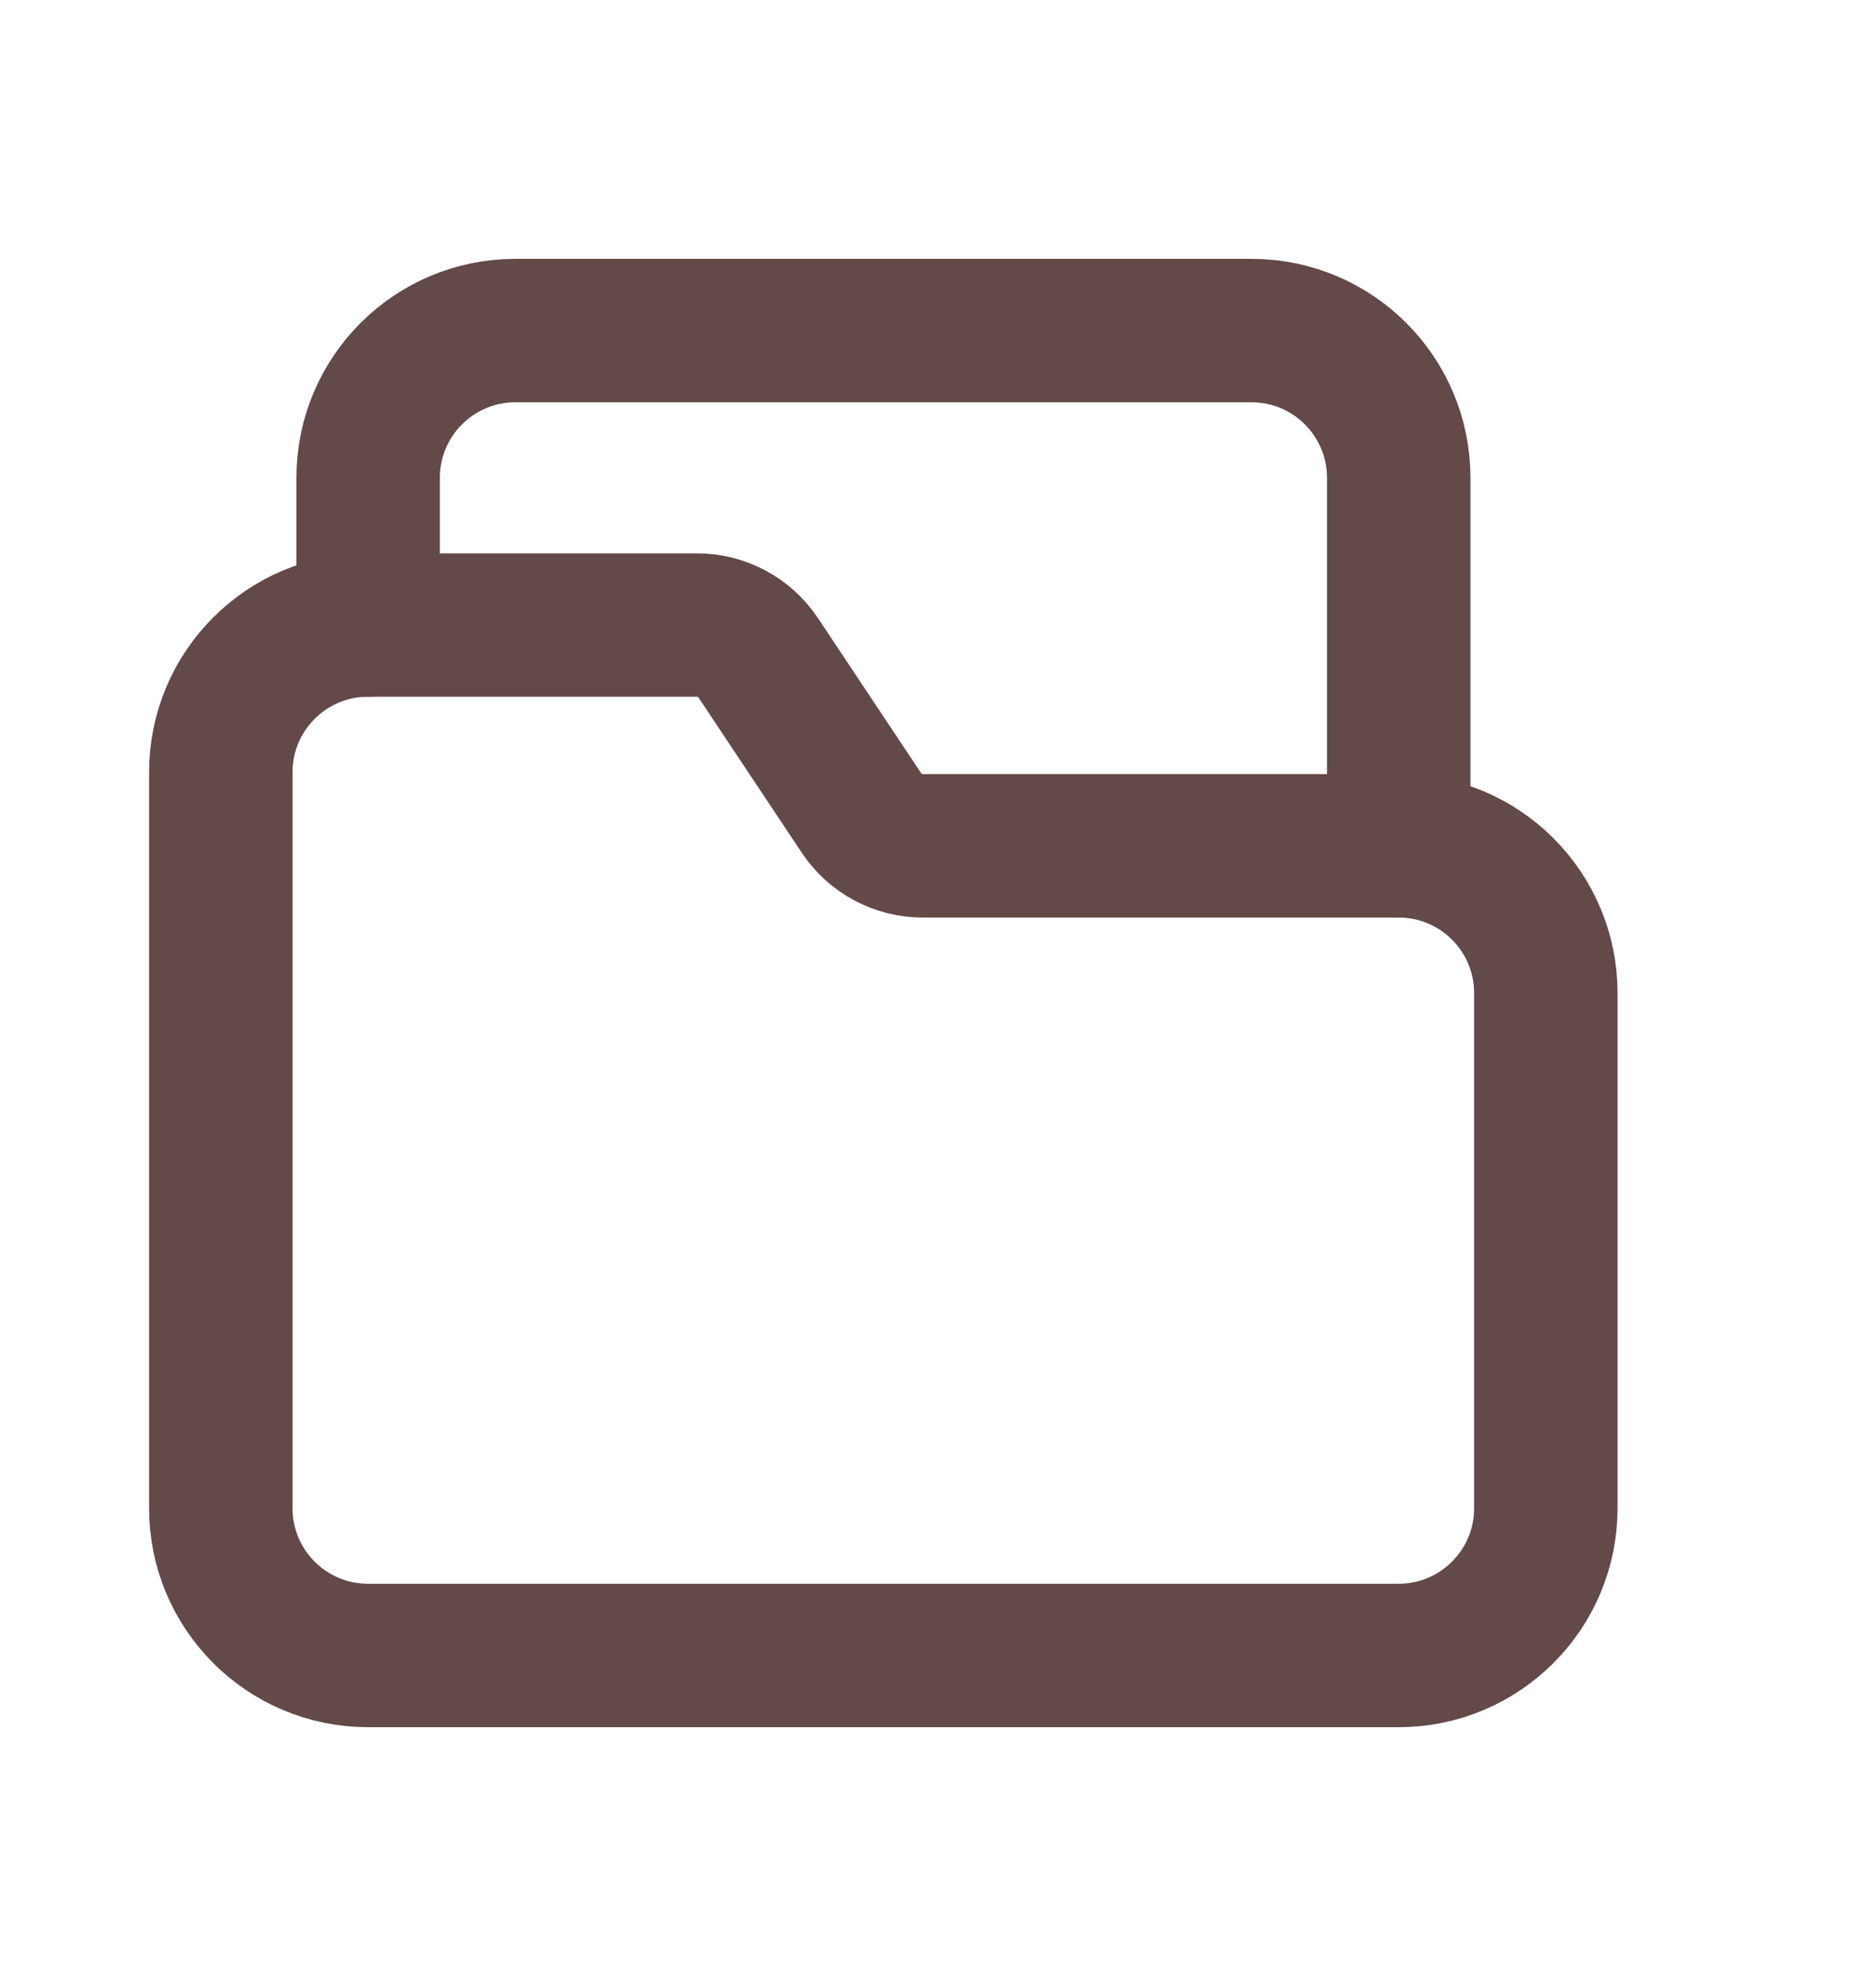
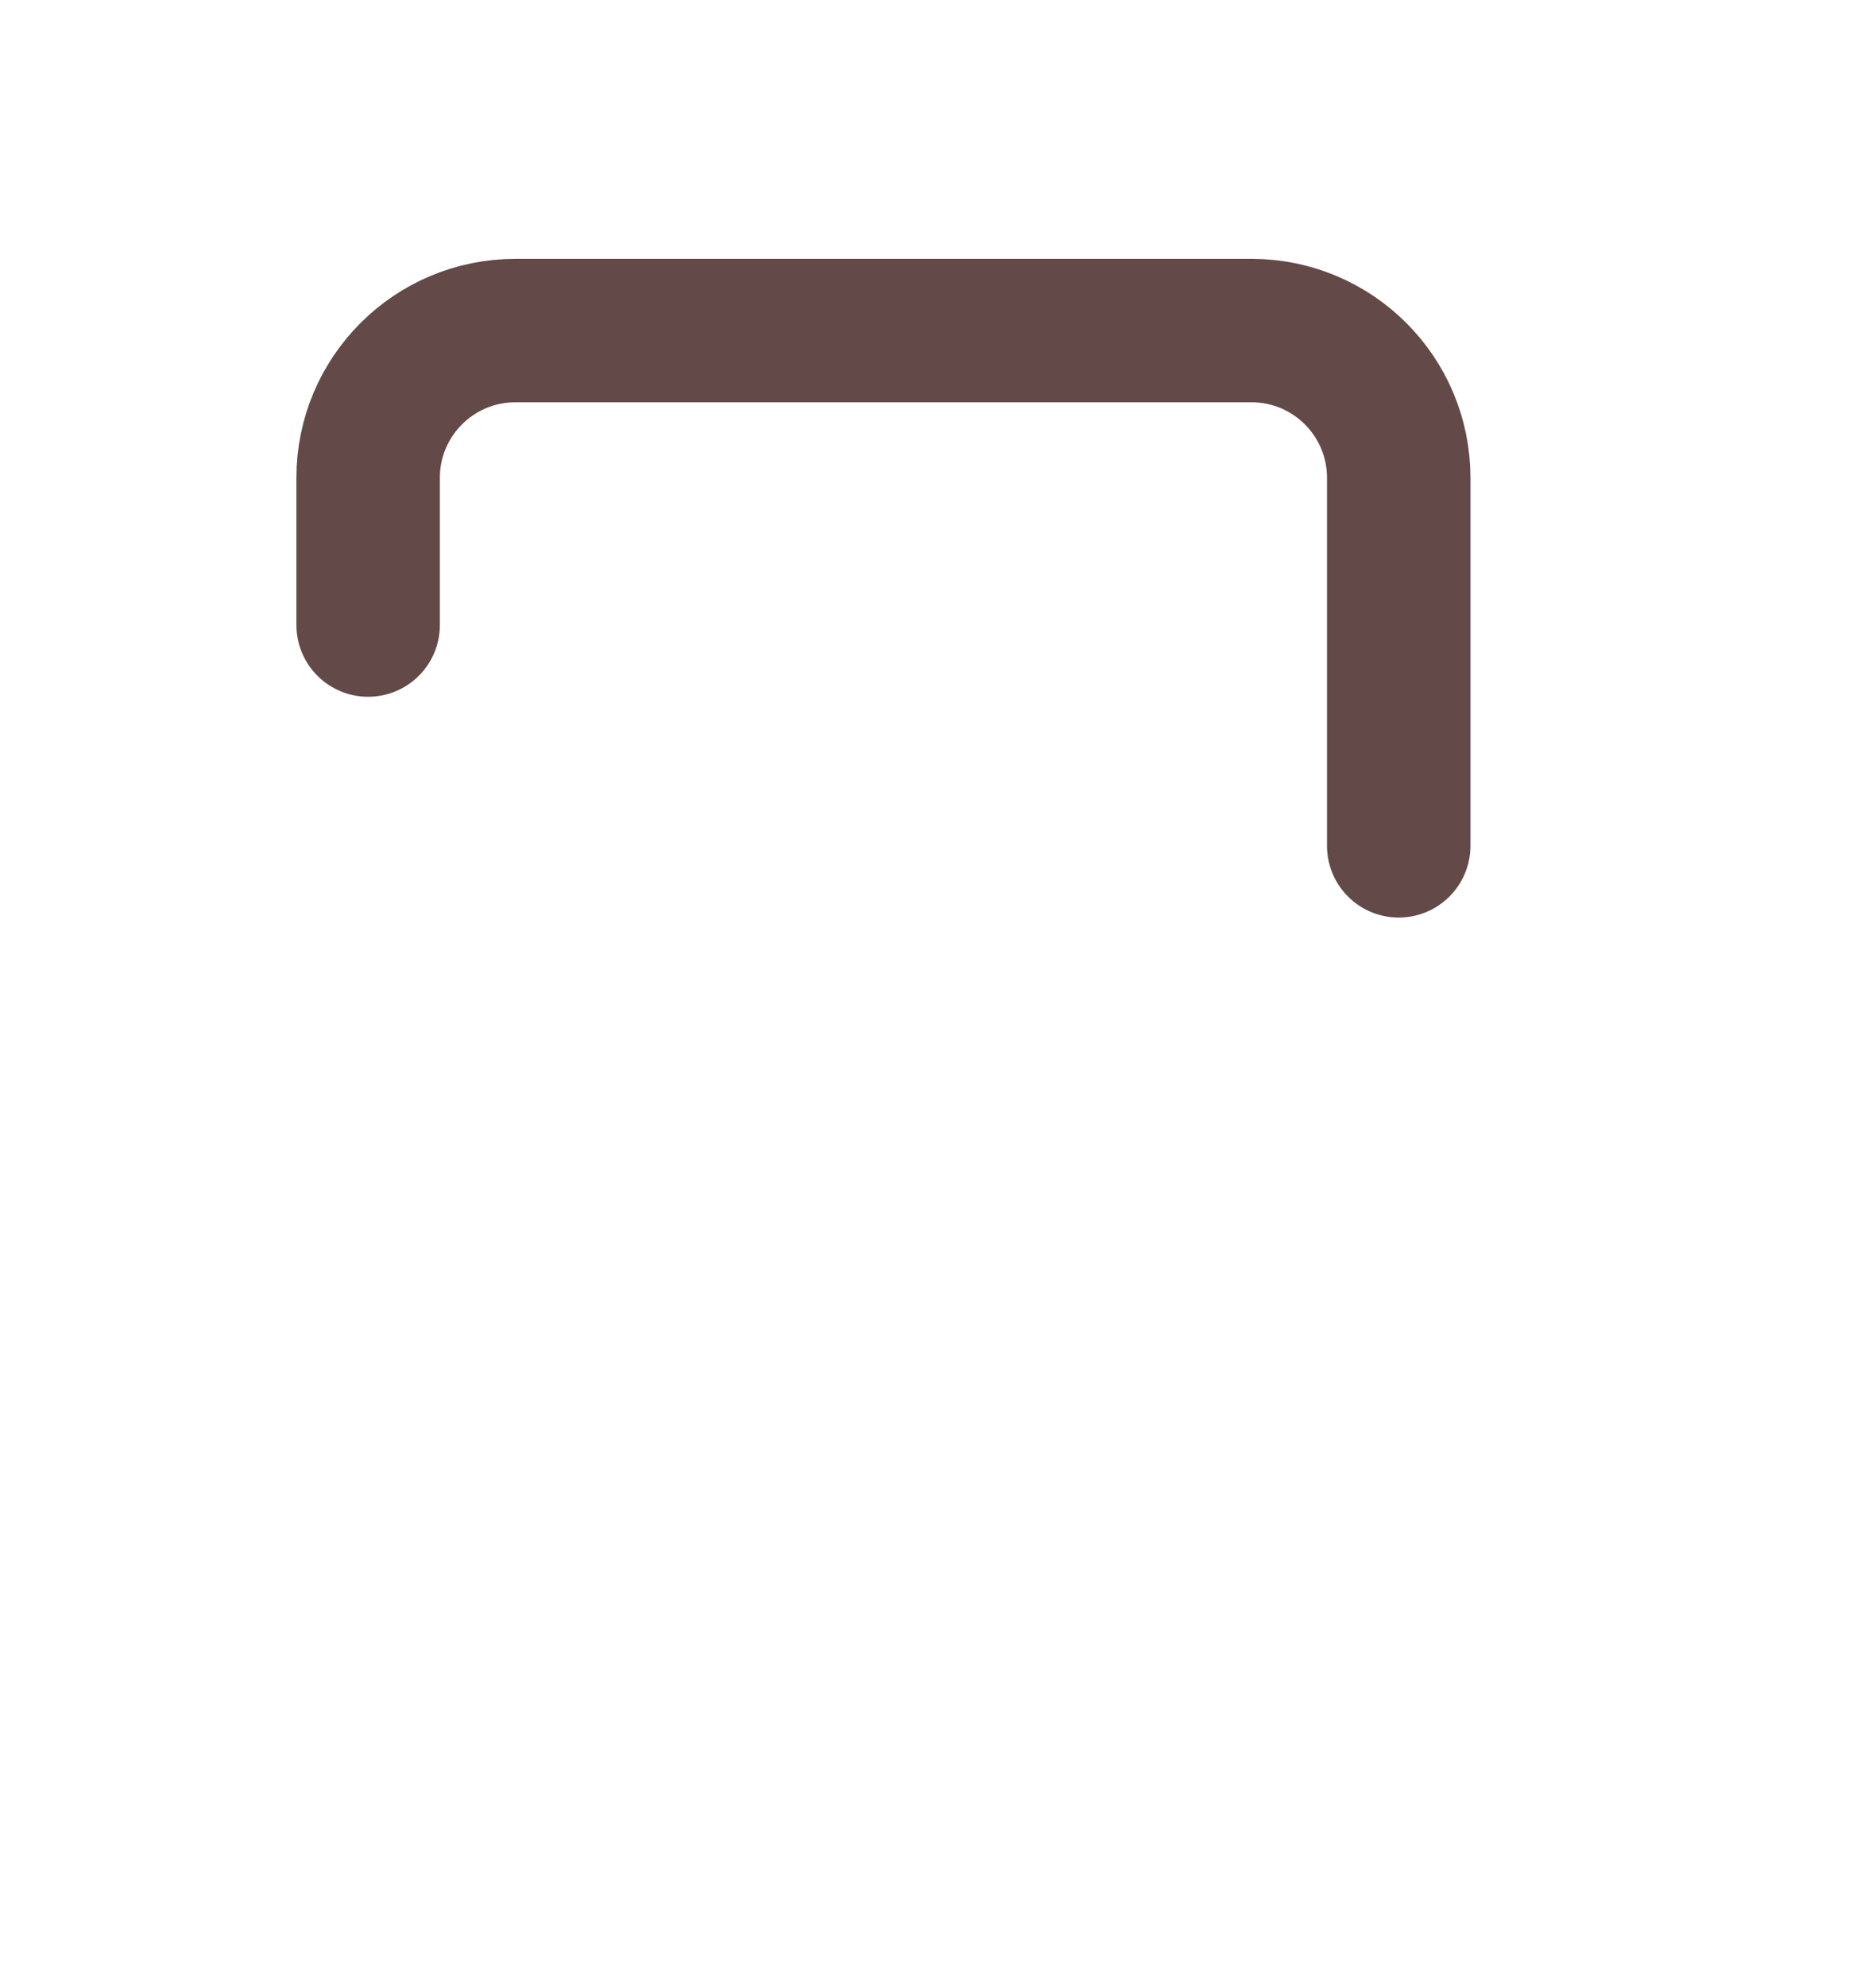
<svg xmlns="http://www.w3.org/2000/svg" width="17" height="18" viewBox="0 0 17 18" fill="none">
-   <path fill-rule="evenodd" clip-rule="evenodd" d="M12.674 7.666H8.362C8.139 7.666 7.93 7.554 7.807 7.369L6.871 5.962C6.747 5.776 6.537 5.664 6.314 5.665H3.335C2.598 5.665 2.001 6.262 2.001 6.999V13.67C2.001 14.406 2.598 15.004 3.335 15.004H12.674C13.411 15.004 14.008 14.406 14.008 13.67V9C14.008 8.263 13.411 7.666 12.674 7.666Z" stroke="#644949" stroke-width="1.3" stroke-linecap="round" stroke-linejoin="round" />
  <path d="M3.336 5.665V4.33C3.336 3.594 3.933 2.996 4.67 2.996H11.341C12.078 2.996 12.675 3.594 12.675 4.33V7.666" stroke="#644949" stroke-width="1.3" stroke-linecap="round" stroke-linejoin="round" />
</svg>